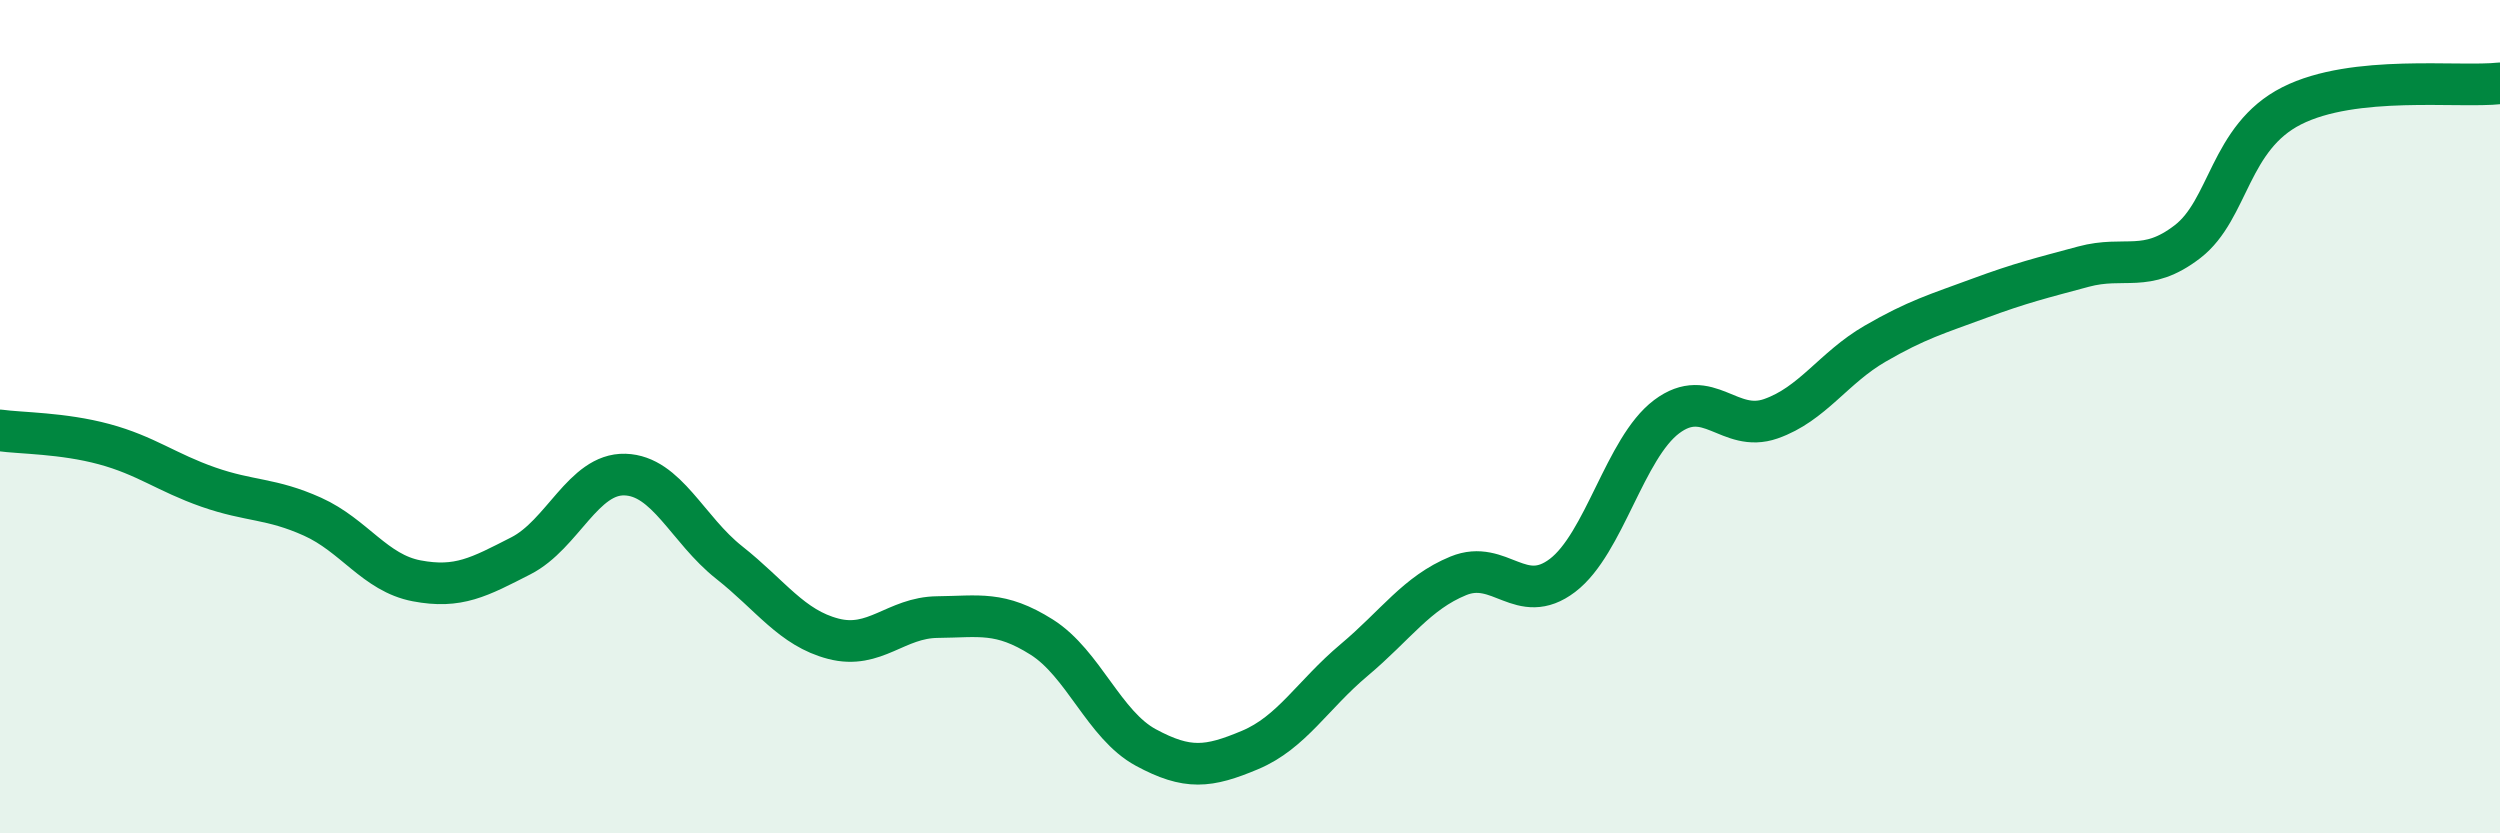
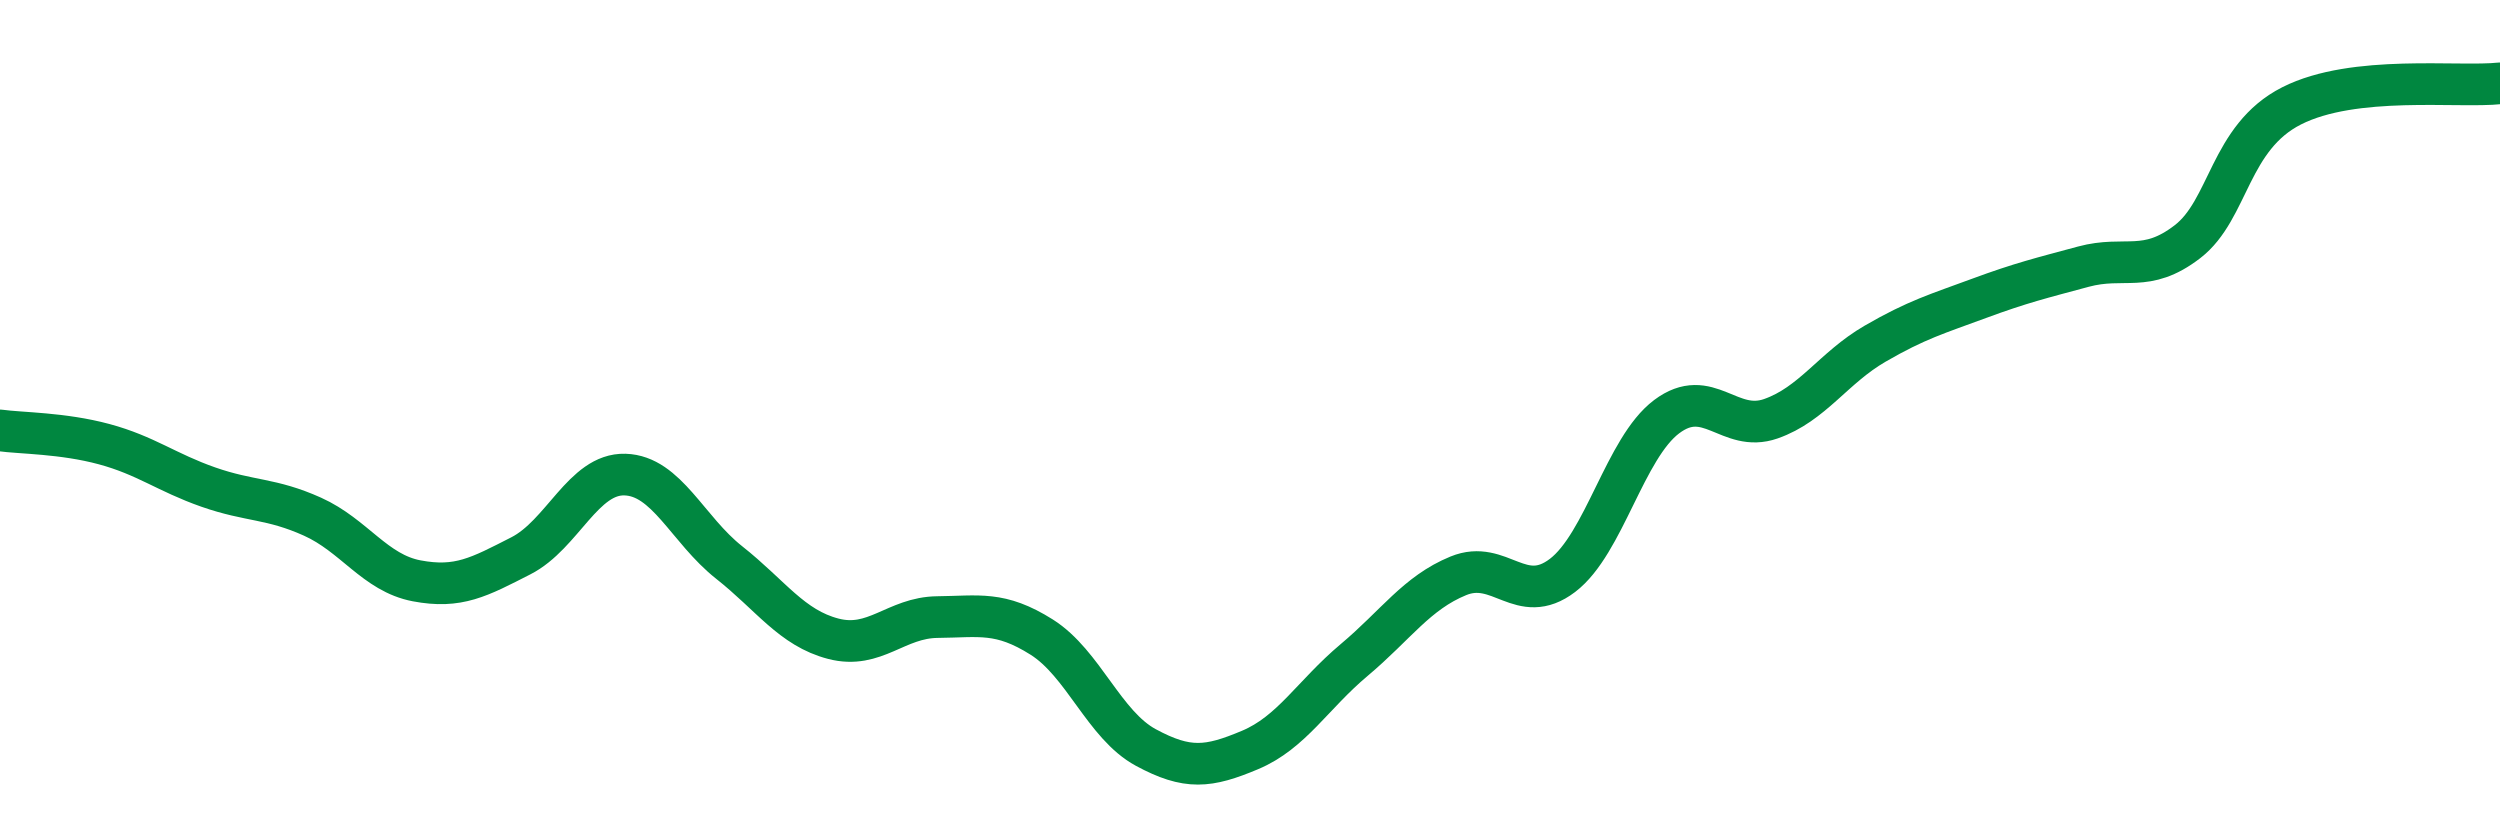
<svg xmlns="http://www.w3.org/2000/svg" width="60" height="20" viewBox="0 0 60 20">
-   <path d="M 0,10.33 C 0.5,10.4 1.5,10.39 2.5,10.66 C 3.5,10.93 4,11.34 5,11.69 C 6,12.04 6.5,11.95 7.5,12.4 C 8.5,12.85 9,13.75 10,13.94 C 11,14.13 11.5,13.85 12.5,13.34 C 13.5,12.83 14,11.36 15,11.39 C 16,11.42 16.5,12.71 17.5,13.5 C 18.5,14.29 19,15.07 20,15.33 C 21,15.59 21.5,14.82 22.5,14.81 C 23.5,14.8 24,14.66 25,15.29 C 26,15.92 26.5,17.4 27.5,17.94 C 28.5,18.48 29,18.42 30,18 C 31,17.58 31.5,16.68 32.5,15.84 C 33.5,15 34,14.23 35,13.82 C 36,13.41 36.5,14.57 37.5,13.81 C 38.5,13.05 39,10.75 40,10 C 41,9.25 41.5,10.4 42.5,10.05 C 43.5,9.7 44,8.83 45,8.25 C 46,7.67 46.5,7.53 47.5,7.16 C 48.5,6.79 49,6.67 50,6.4 C 51,6.13 51.5,6.57 52.5,5.8 C 53.5,5.03 53.5,3.3 55,2.54 C 56.5,1.78 59,2.11 60,2L60 20L0 20Z" fill="#008740" opacity="0.1" stroke-linecap="round" stroke-linejoin="round" />
  <path d="M 0,10.33 C 0.5,10.4 1.5,10.39 2.5,10.66 C 3.5,10.93 4,11.34 5,11.69 C 6,12.04 6.5,11.95 7.5,12.4 C 8.5,12.85 9,13.75 10,13.94 C 11,14.13 11.5,13.85 12.5,13.34 C 13.5,12.83 14,11.36 15,11.39 C 16,11.42 16.5,12.71 17.5,13.5 C 18.5,14.29 19,15.07 20,15.33 C 21,15.59 21.5,14.82 22.5,14.81 C 23.5,14.8 24,14.66 25,15.29 C 26,15.92 26.5,17.4 27.5,17.94 C 28.5,18.48 29,18.42 30,18 C 31,17.58 31.5,16.68 32.5,15.84 C 33.5,15 34,14.23 35,13.82 C 36,13.41 36.5,14.57 37.5,13.81 C 38.5,13.05 39,10.75 40,10 C 41,9.25 41.5,10.4 42.5,10.05 C 43.5,9.7 44,8.83 45,8.25 C 46,7.67 46.5,7.53 47.5,7.16 C 48.5,6.79 49,6.67 50,6.4 C 51,6.13 51.5,6.57 52.5,5.8 C 53.5,5.03 53.5,3.3 55,2.54 C 56.5,1.78 59,2.11 60,2" stroke="#008740" stroke-width="1" fill="none" stroke-linecap="round" stroke-linejoin="round" />
</svg>